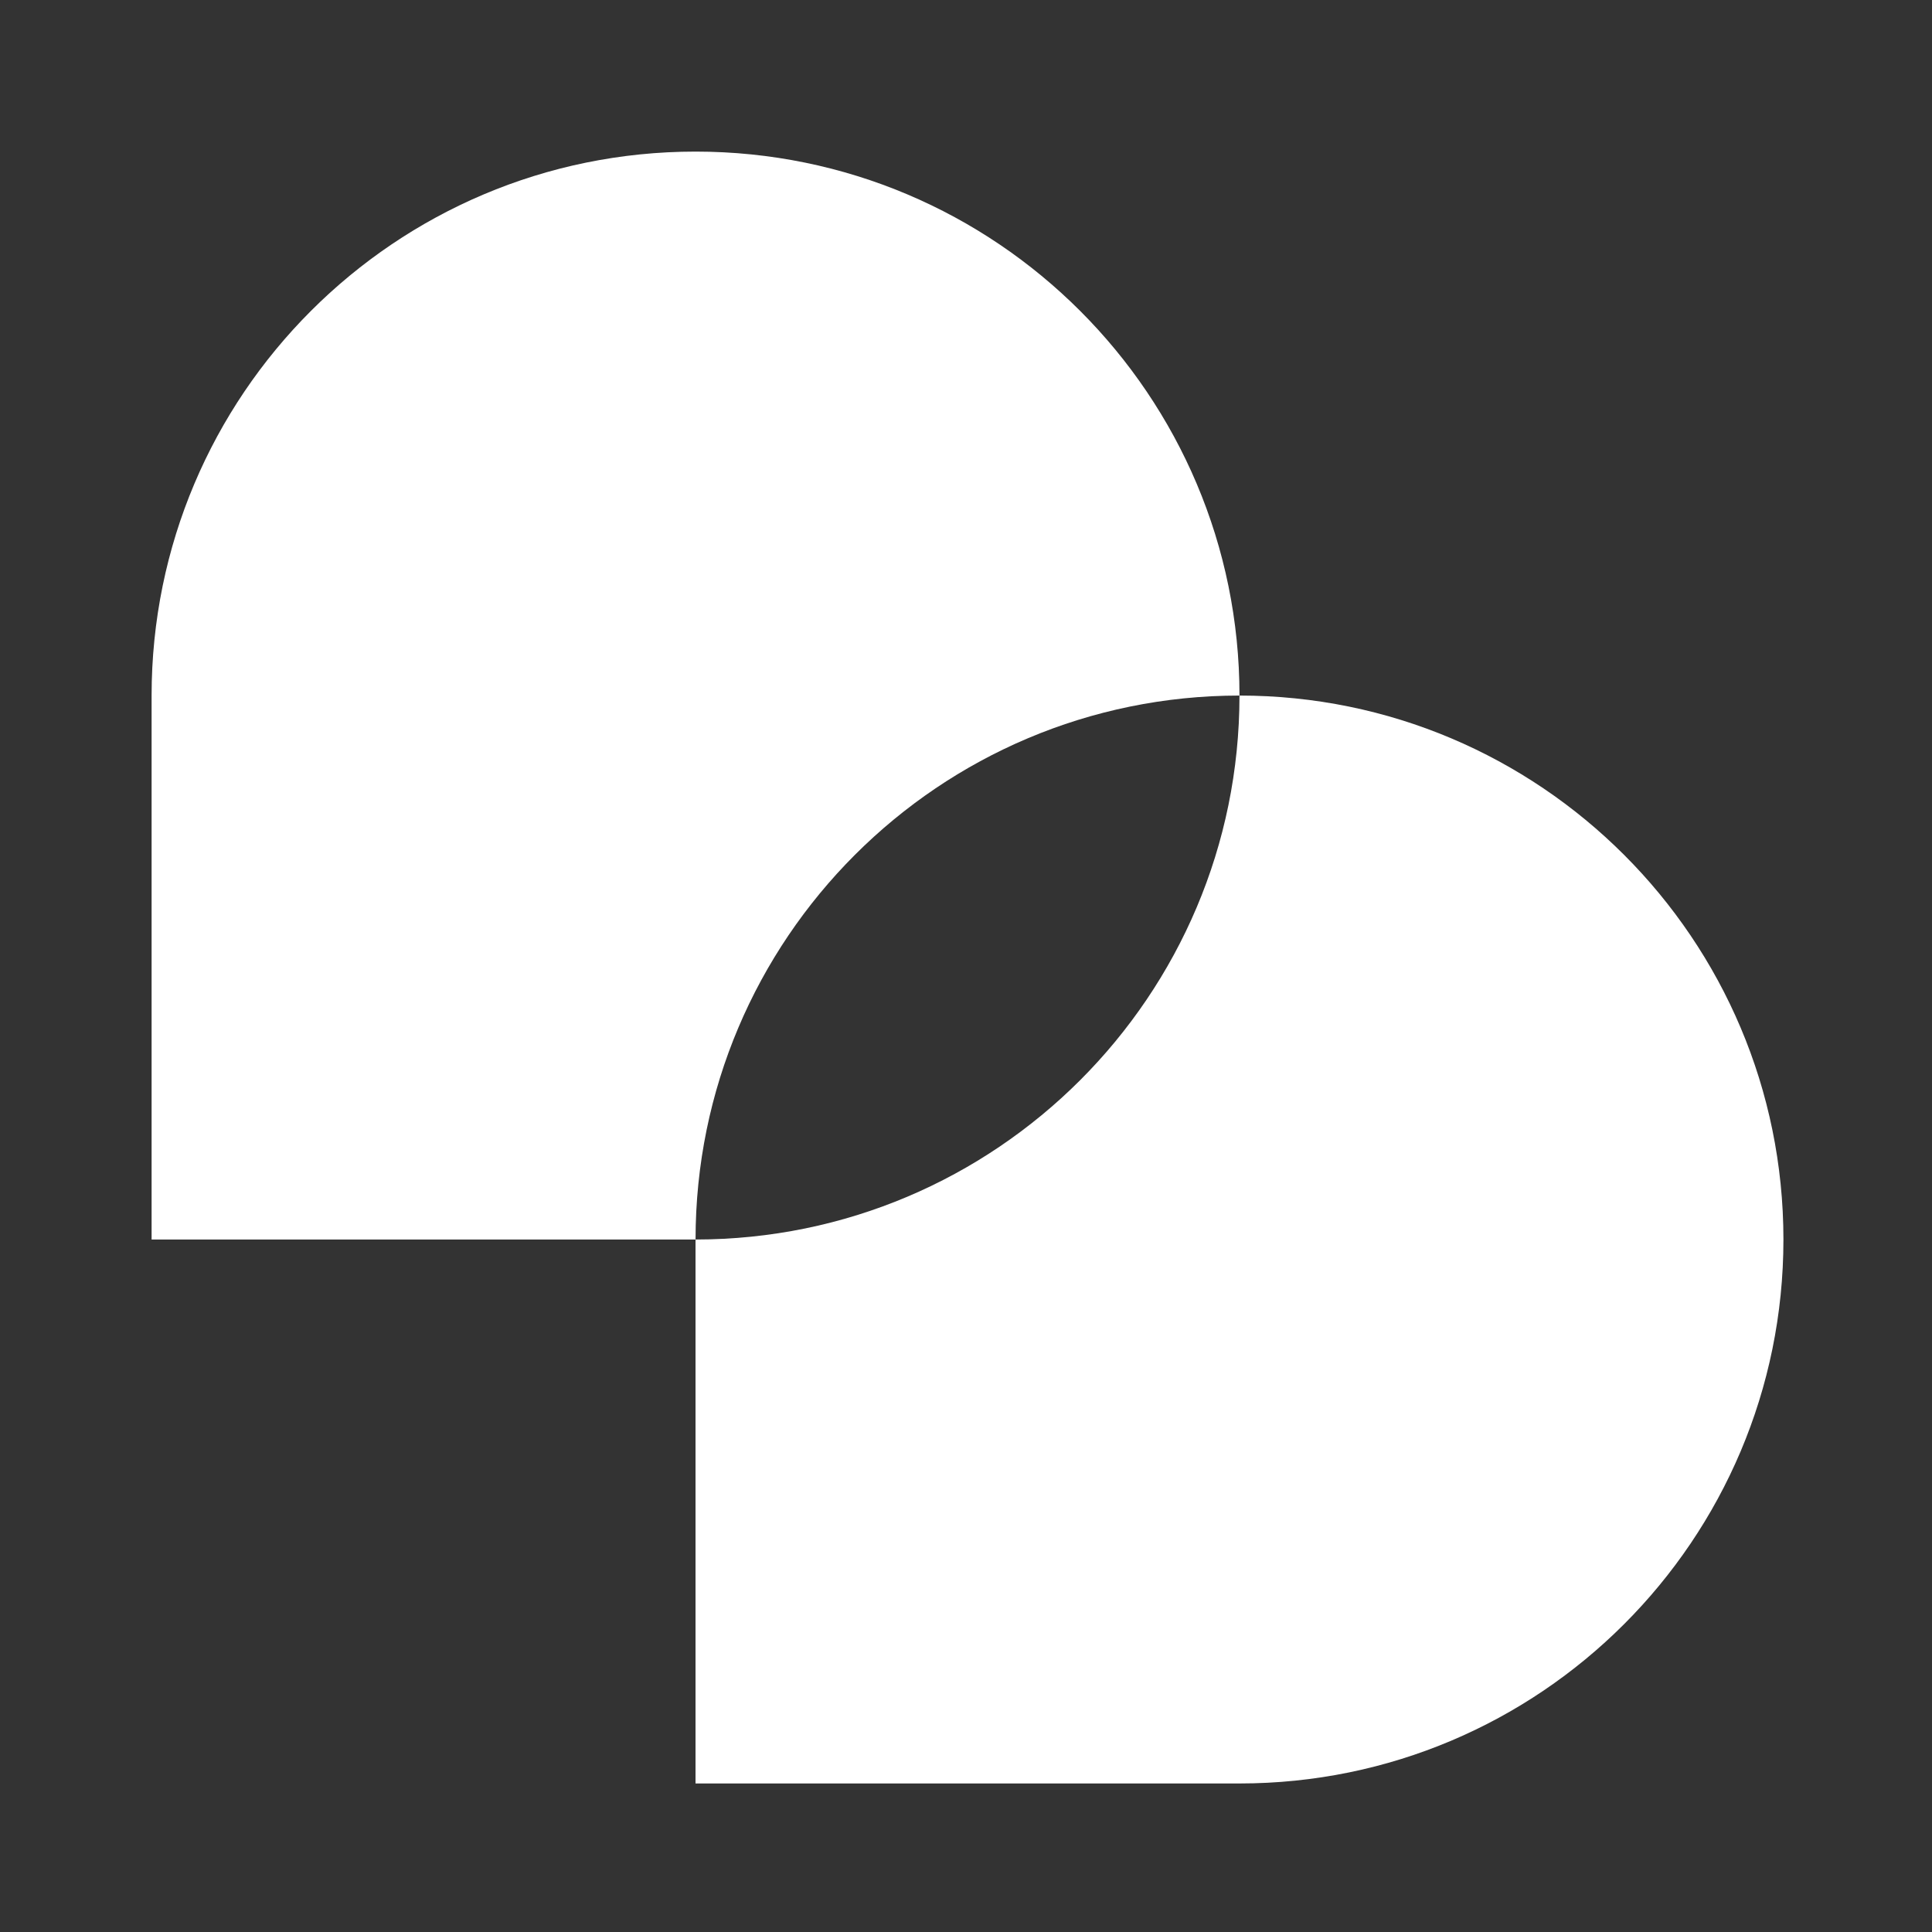
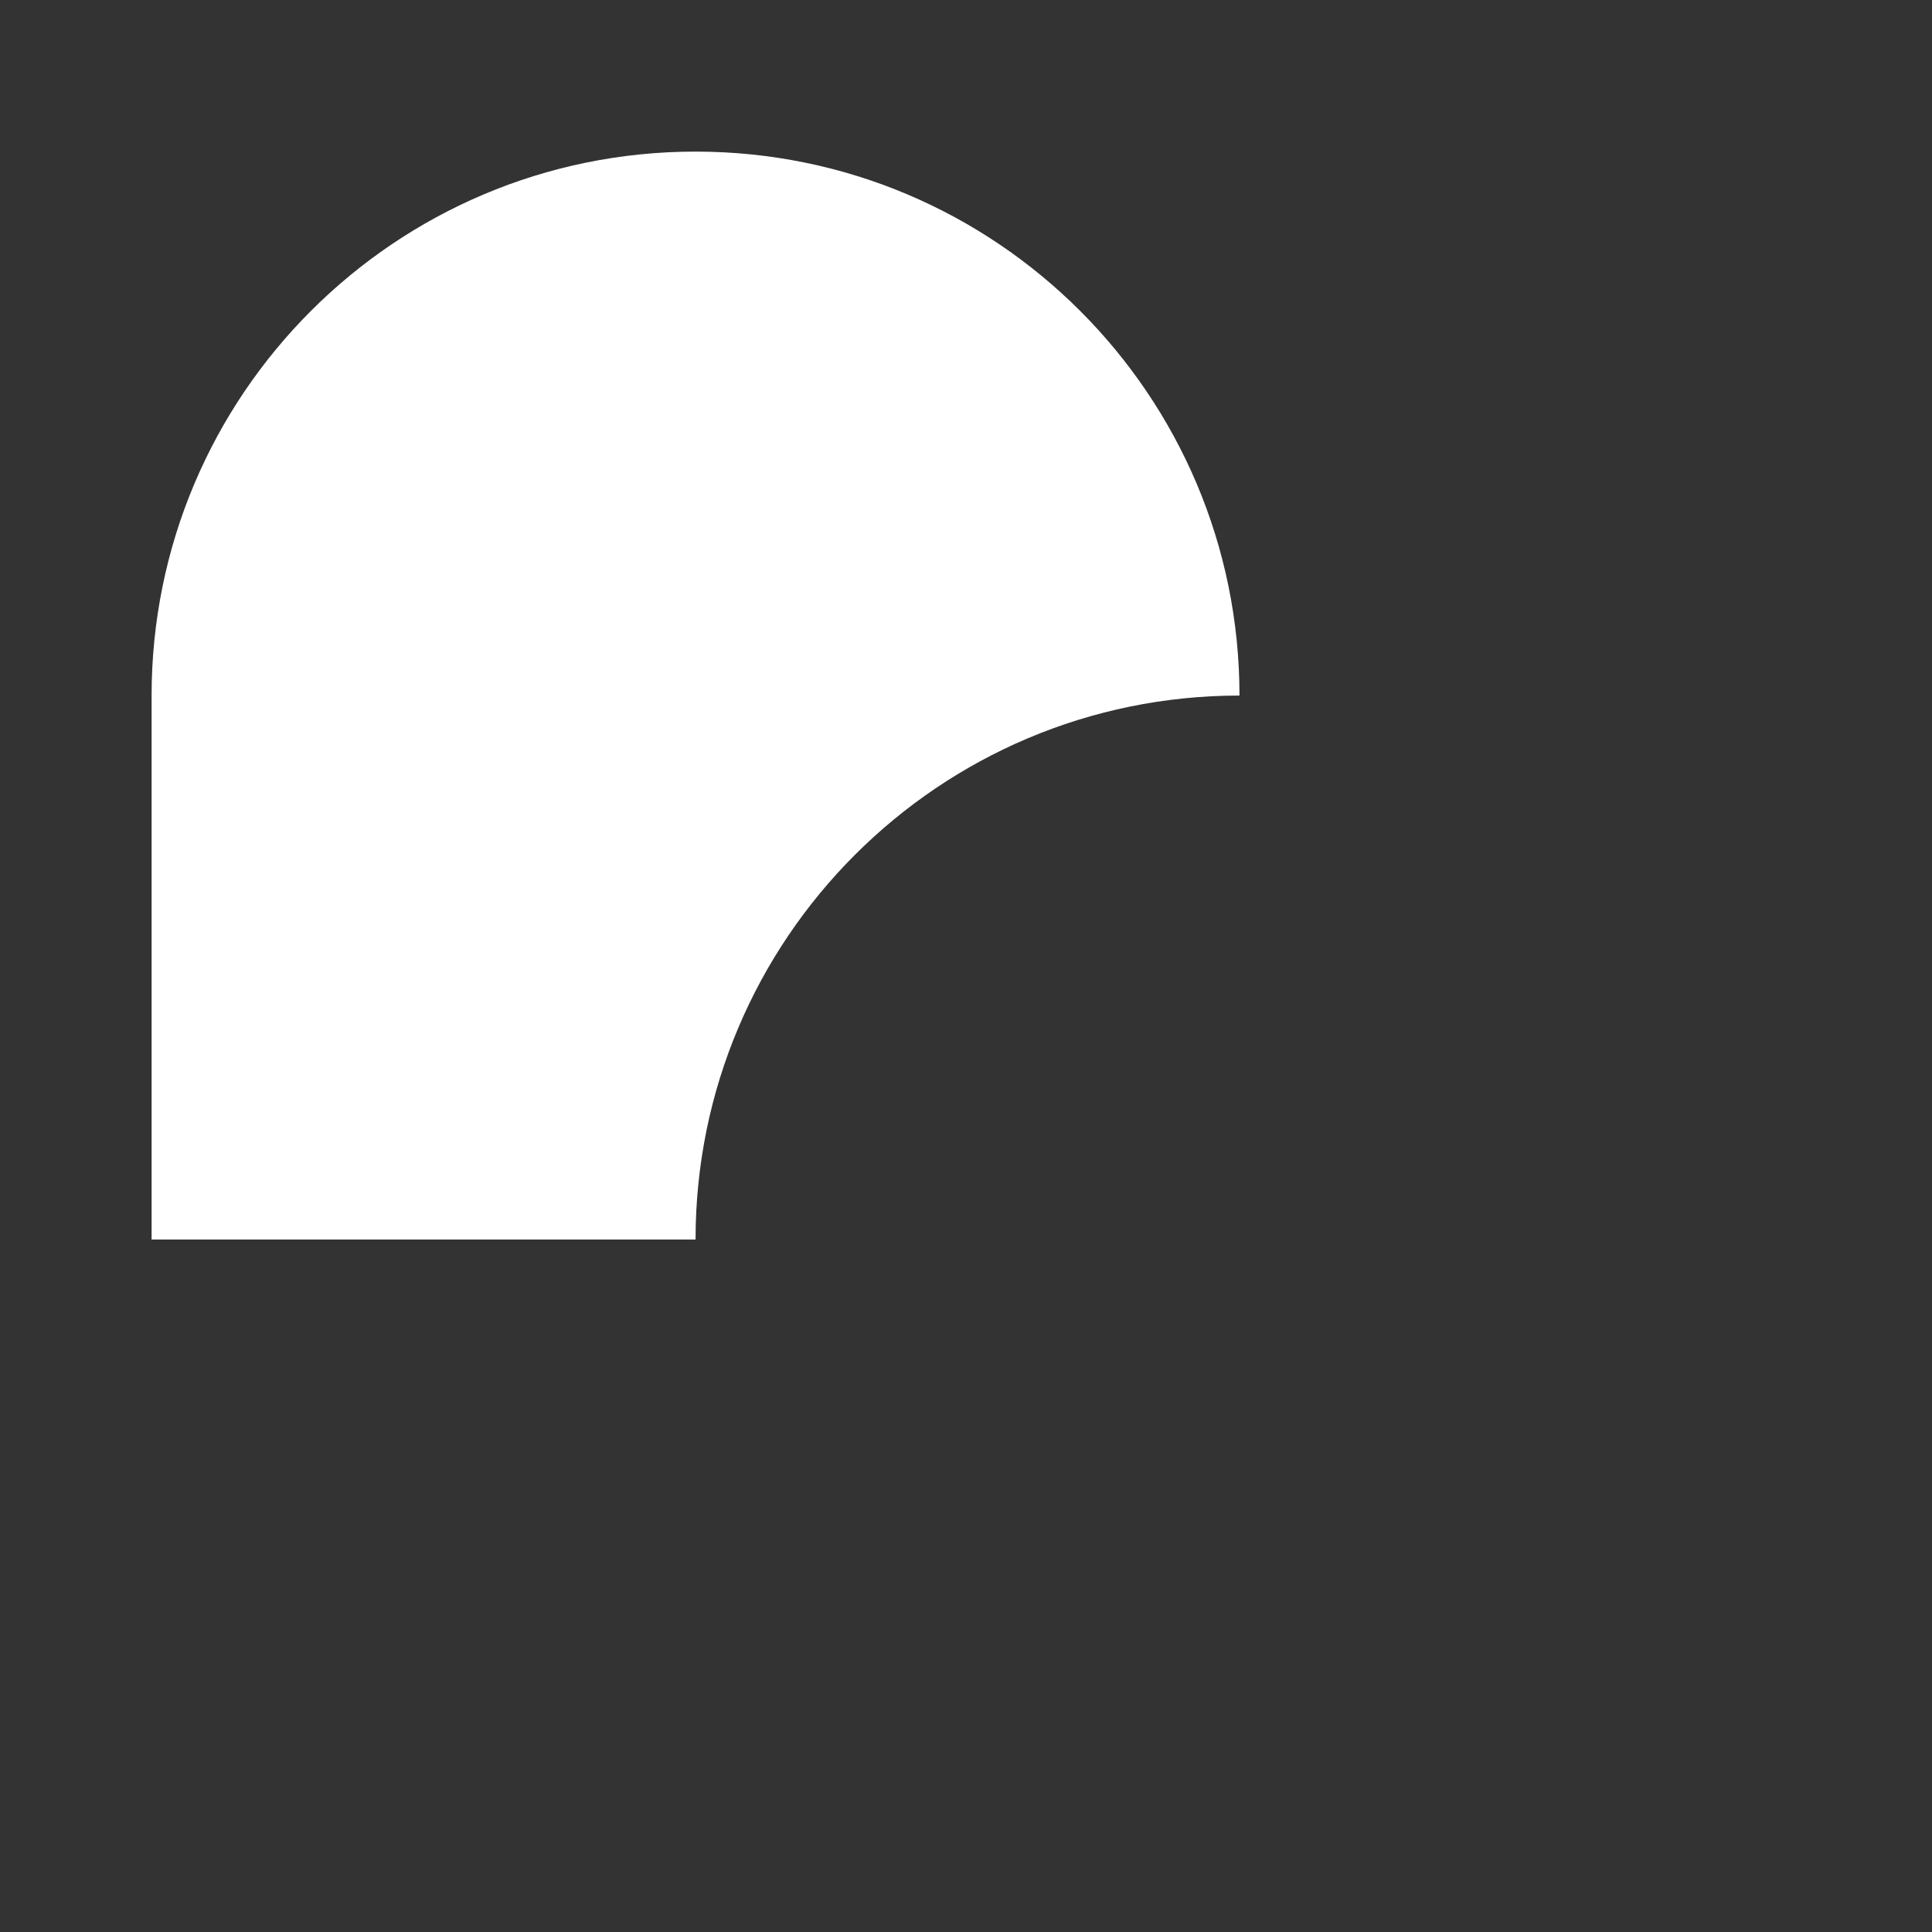
<svg xmlns="http://www.w3.org/2000/svg" width="548" height="548" viewBox="0 0 548 548" fill="none">
  <rect x="0" y="0" width="548" height="548" fill="#333333" stroke="none" />
  <path d="M351.57 197.29C351.57 112.08 282.5 43 197.29 43C112.08 43 43 112.08 43 197.29V351.58H197.29C197.29 266.37 266.37 197.29 351.58 197.29H351.57Z" fill="white" />
-   <path d="M351.569 197.29C351.569 282.5 282.489 351.58 197.279 351.58V505.87H351.569C436.779 505.87 505.859 436.79 505.859 351.58C505.859 266.37 436.779 197.29 351.569 197.29V197.29Z" fill="white" />
</svg>